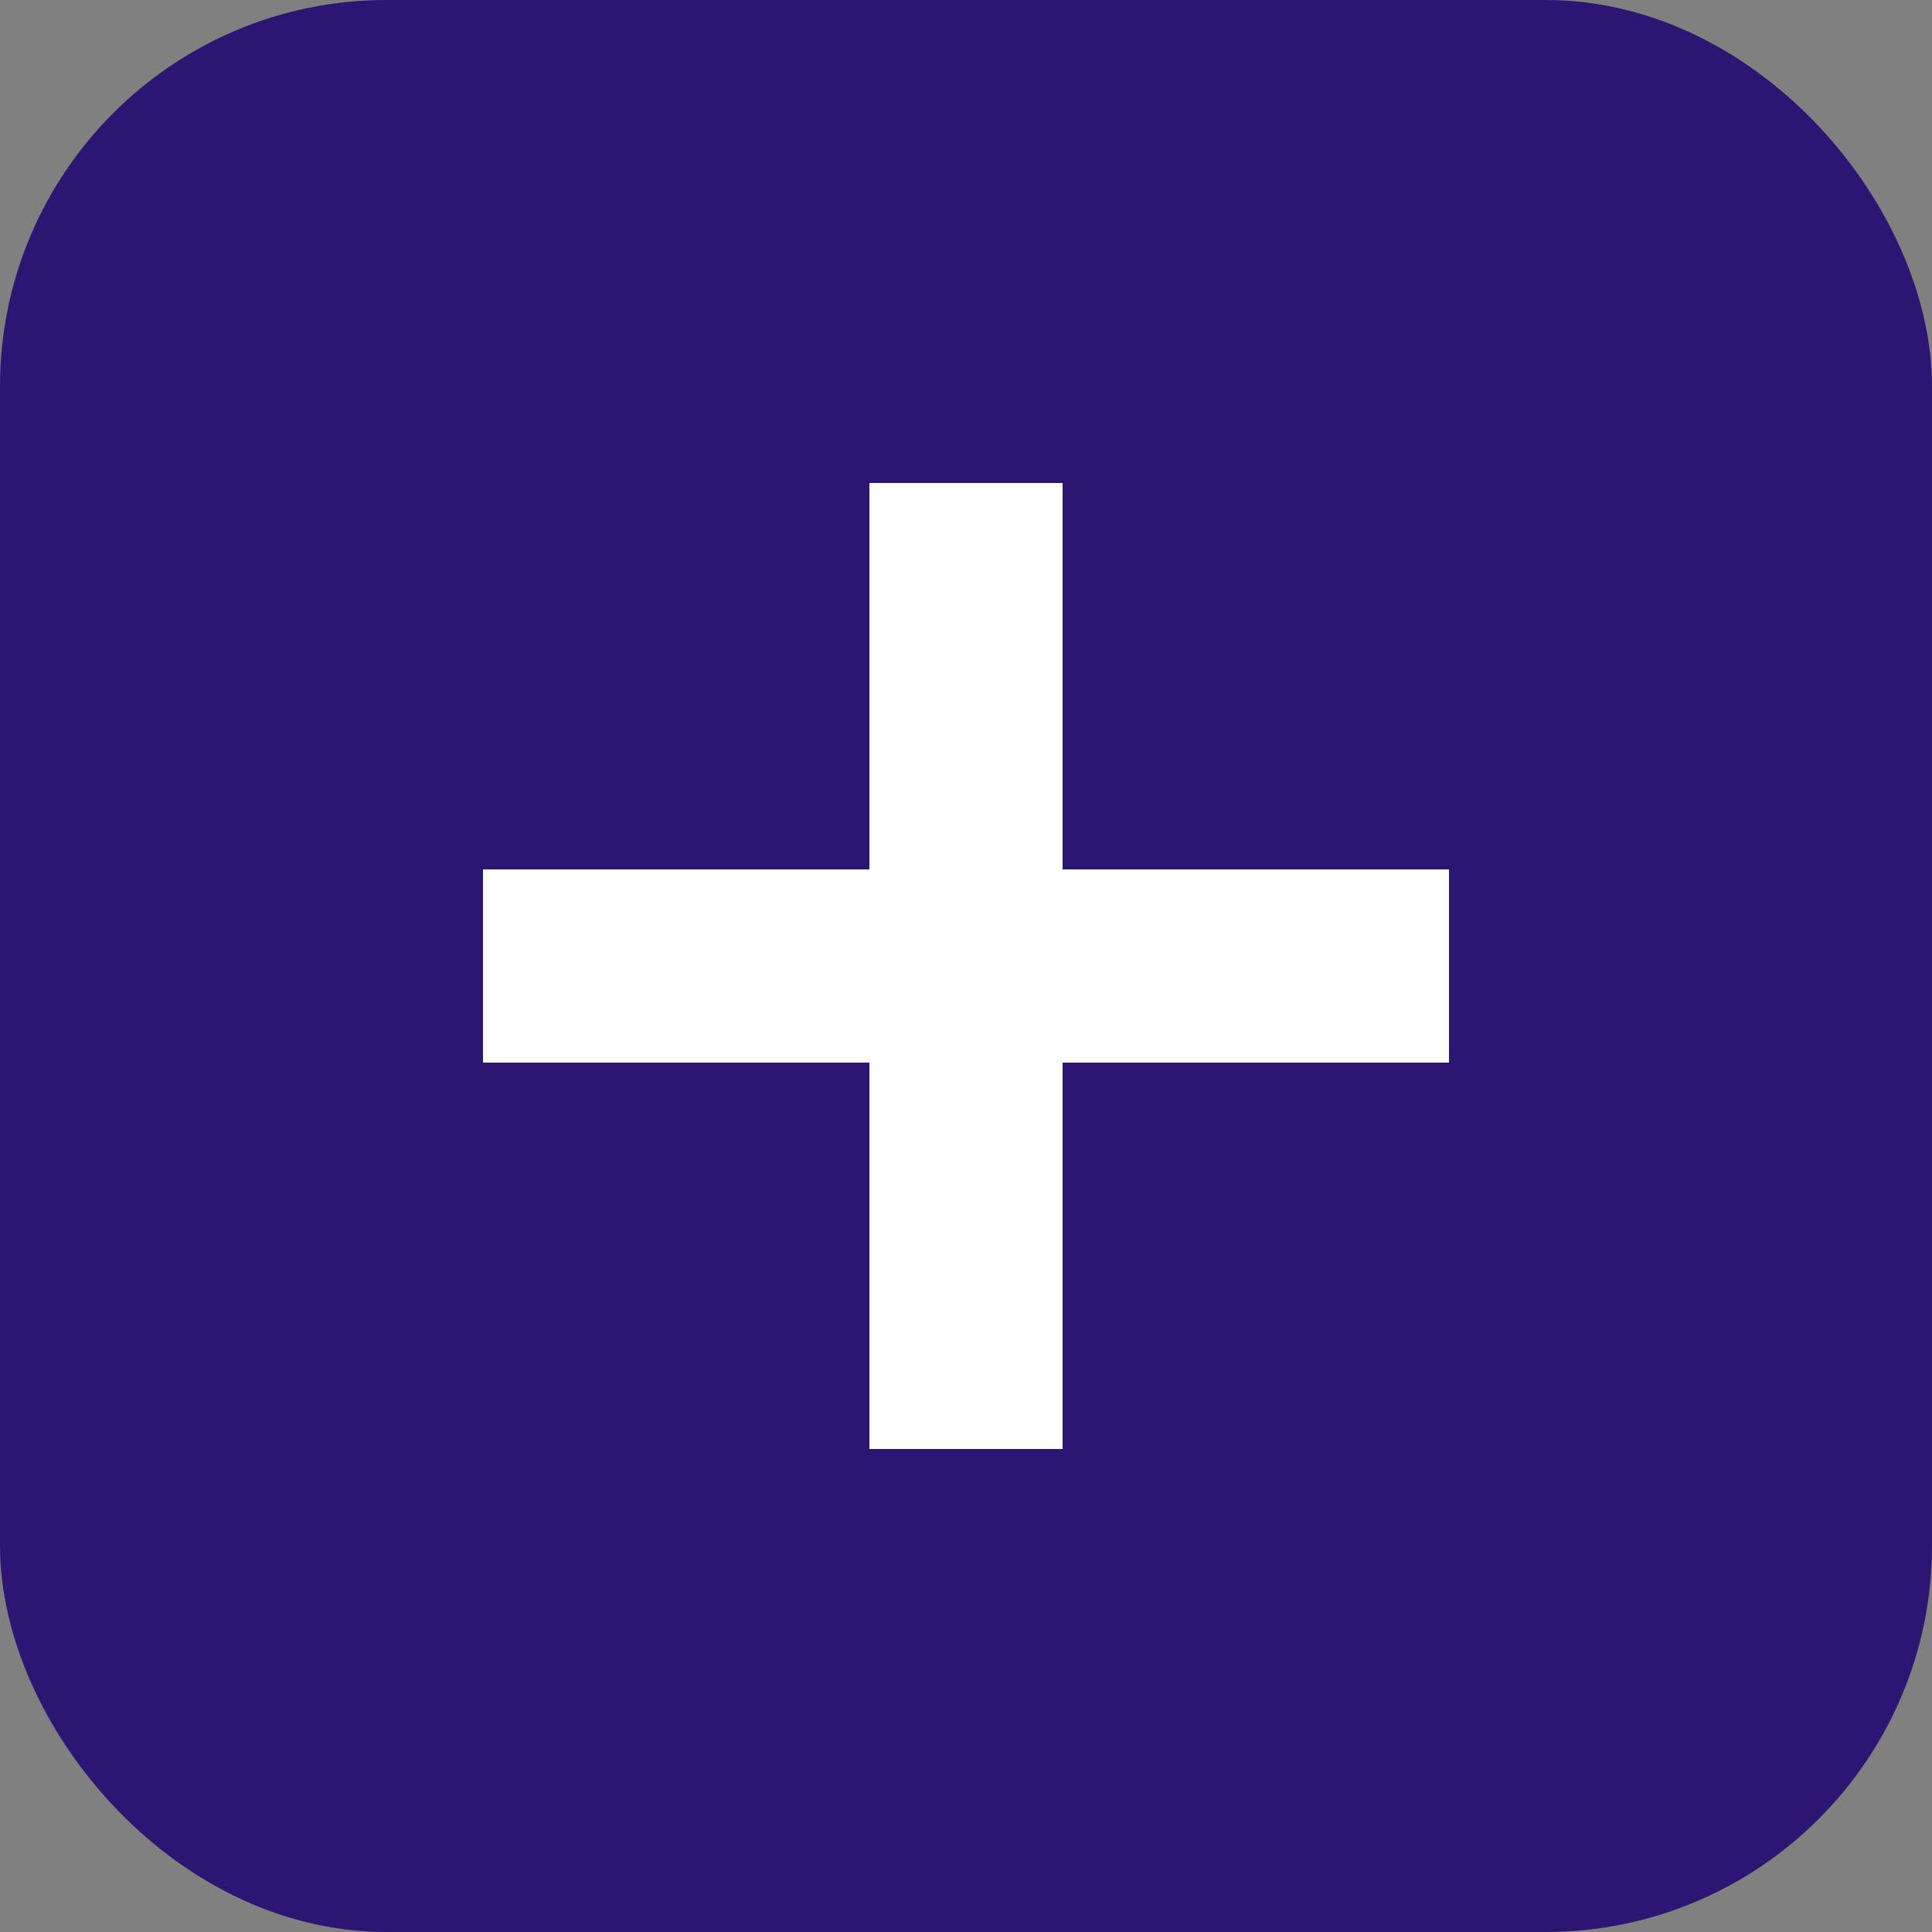
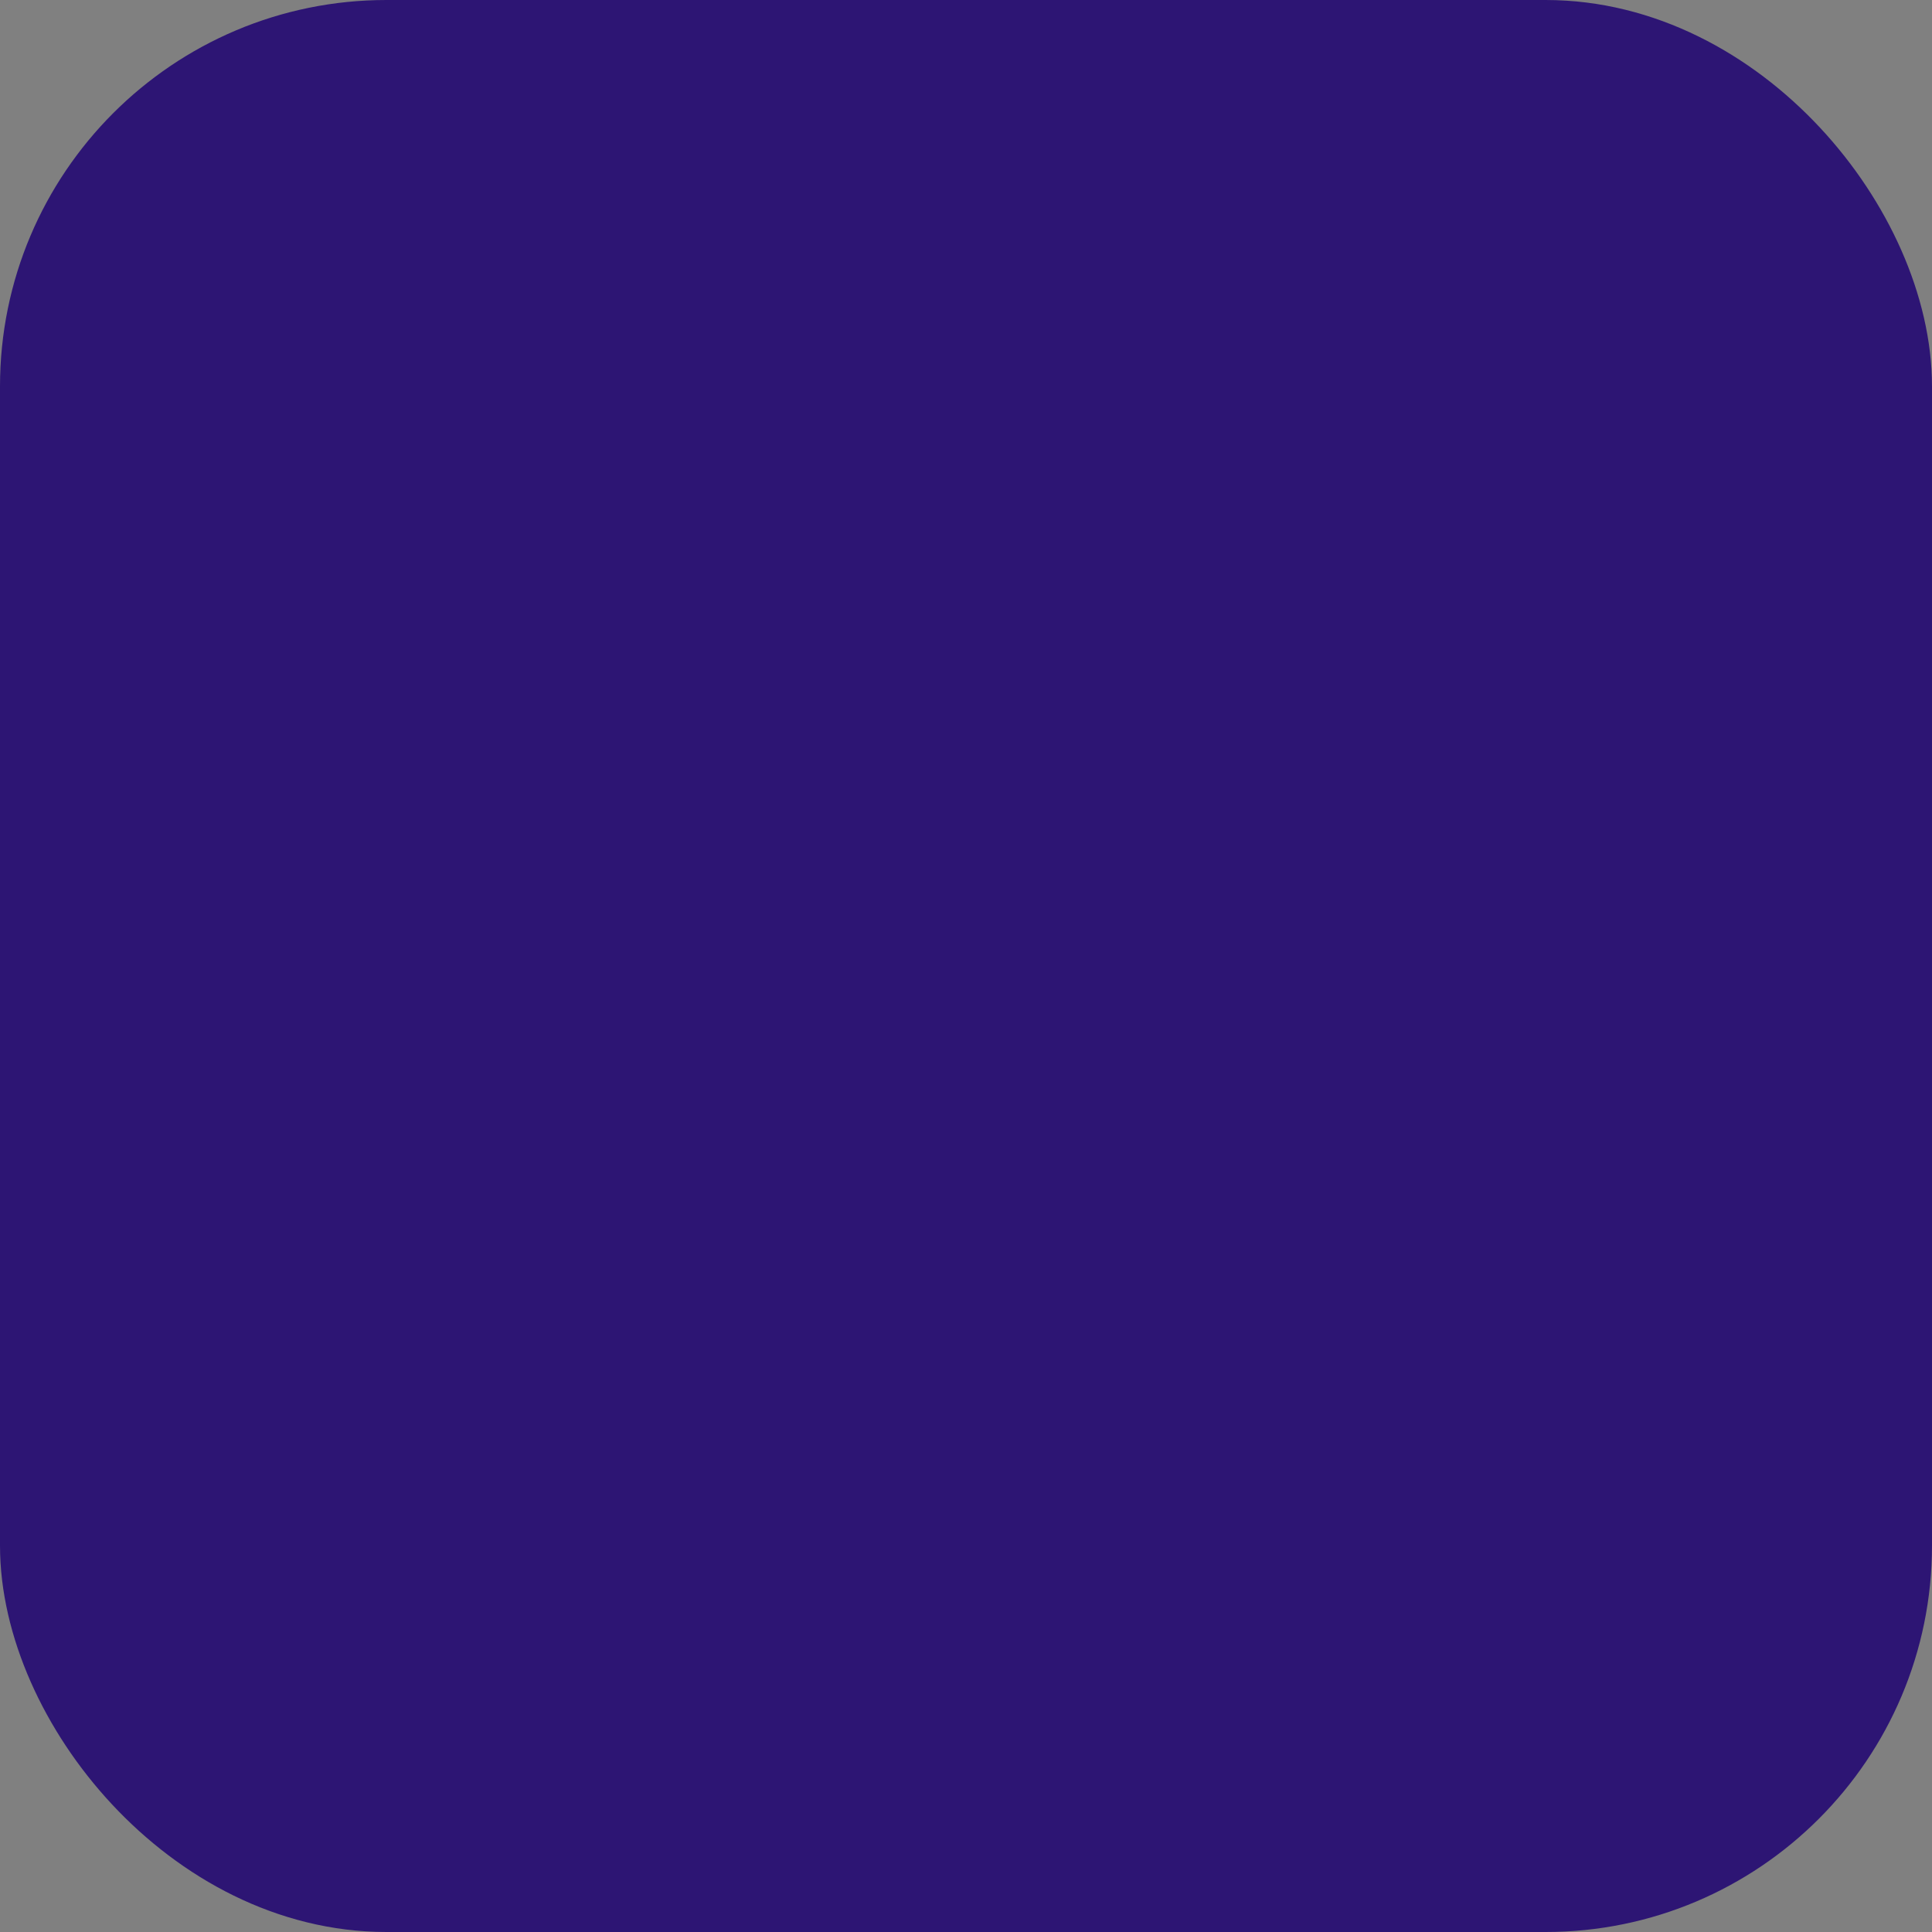
<svg xmlns="http://www.w3.org/2000/svg" width="20" height="20" viewBox="0 0 20 20" fill="none">
  <rect x="0" y="0" width="20" height="20" fill="#808080" stroke="none" />
  <rect x="0.5" y="0.5" width="19" height="19" rx="3.5" fill="#2D1574" stroke="#2D1574" />
-   <path fill-rule="evenodd" clip-rule="evenodd" d="M11 9V5H9V9H5V11H9V15H11V11H15V9H11Z" fill="white" />
</svg>